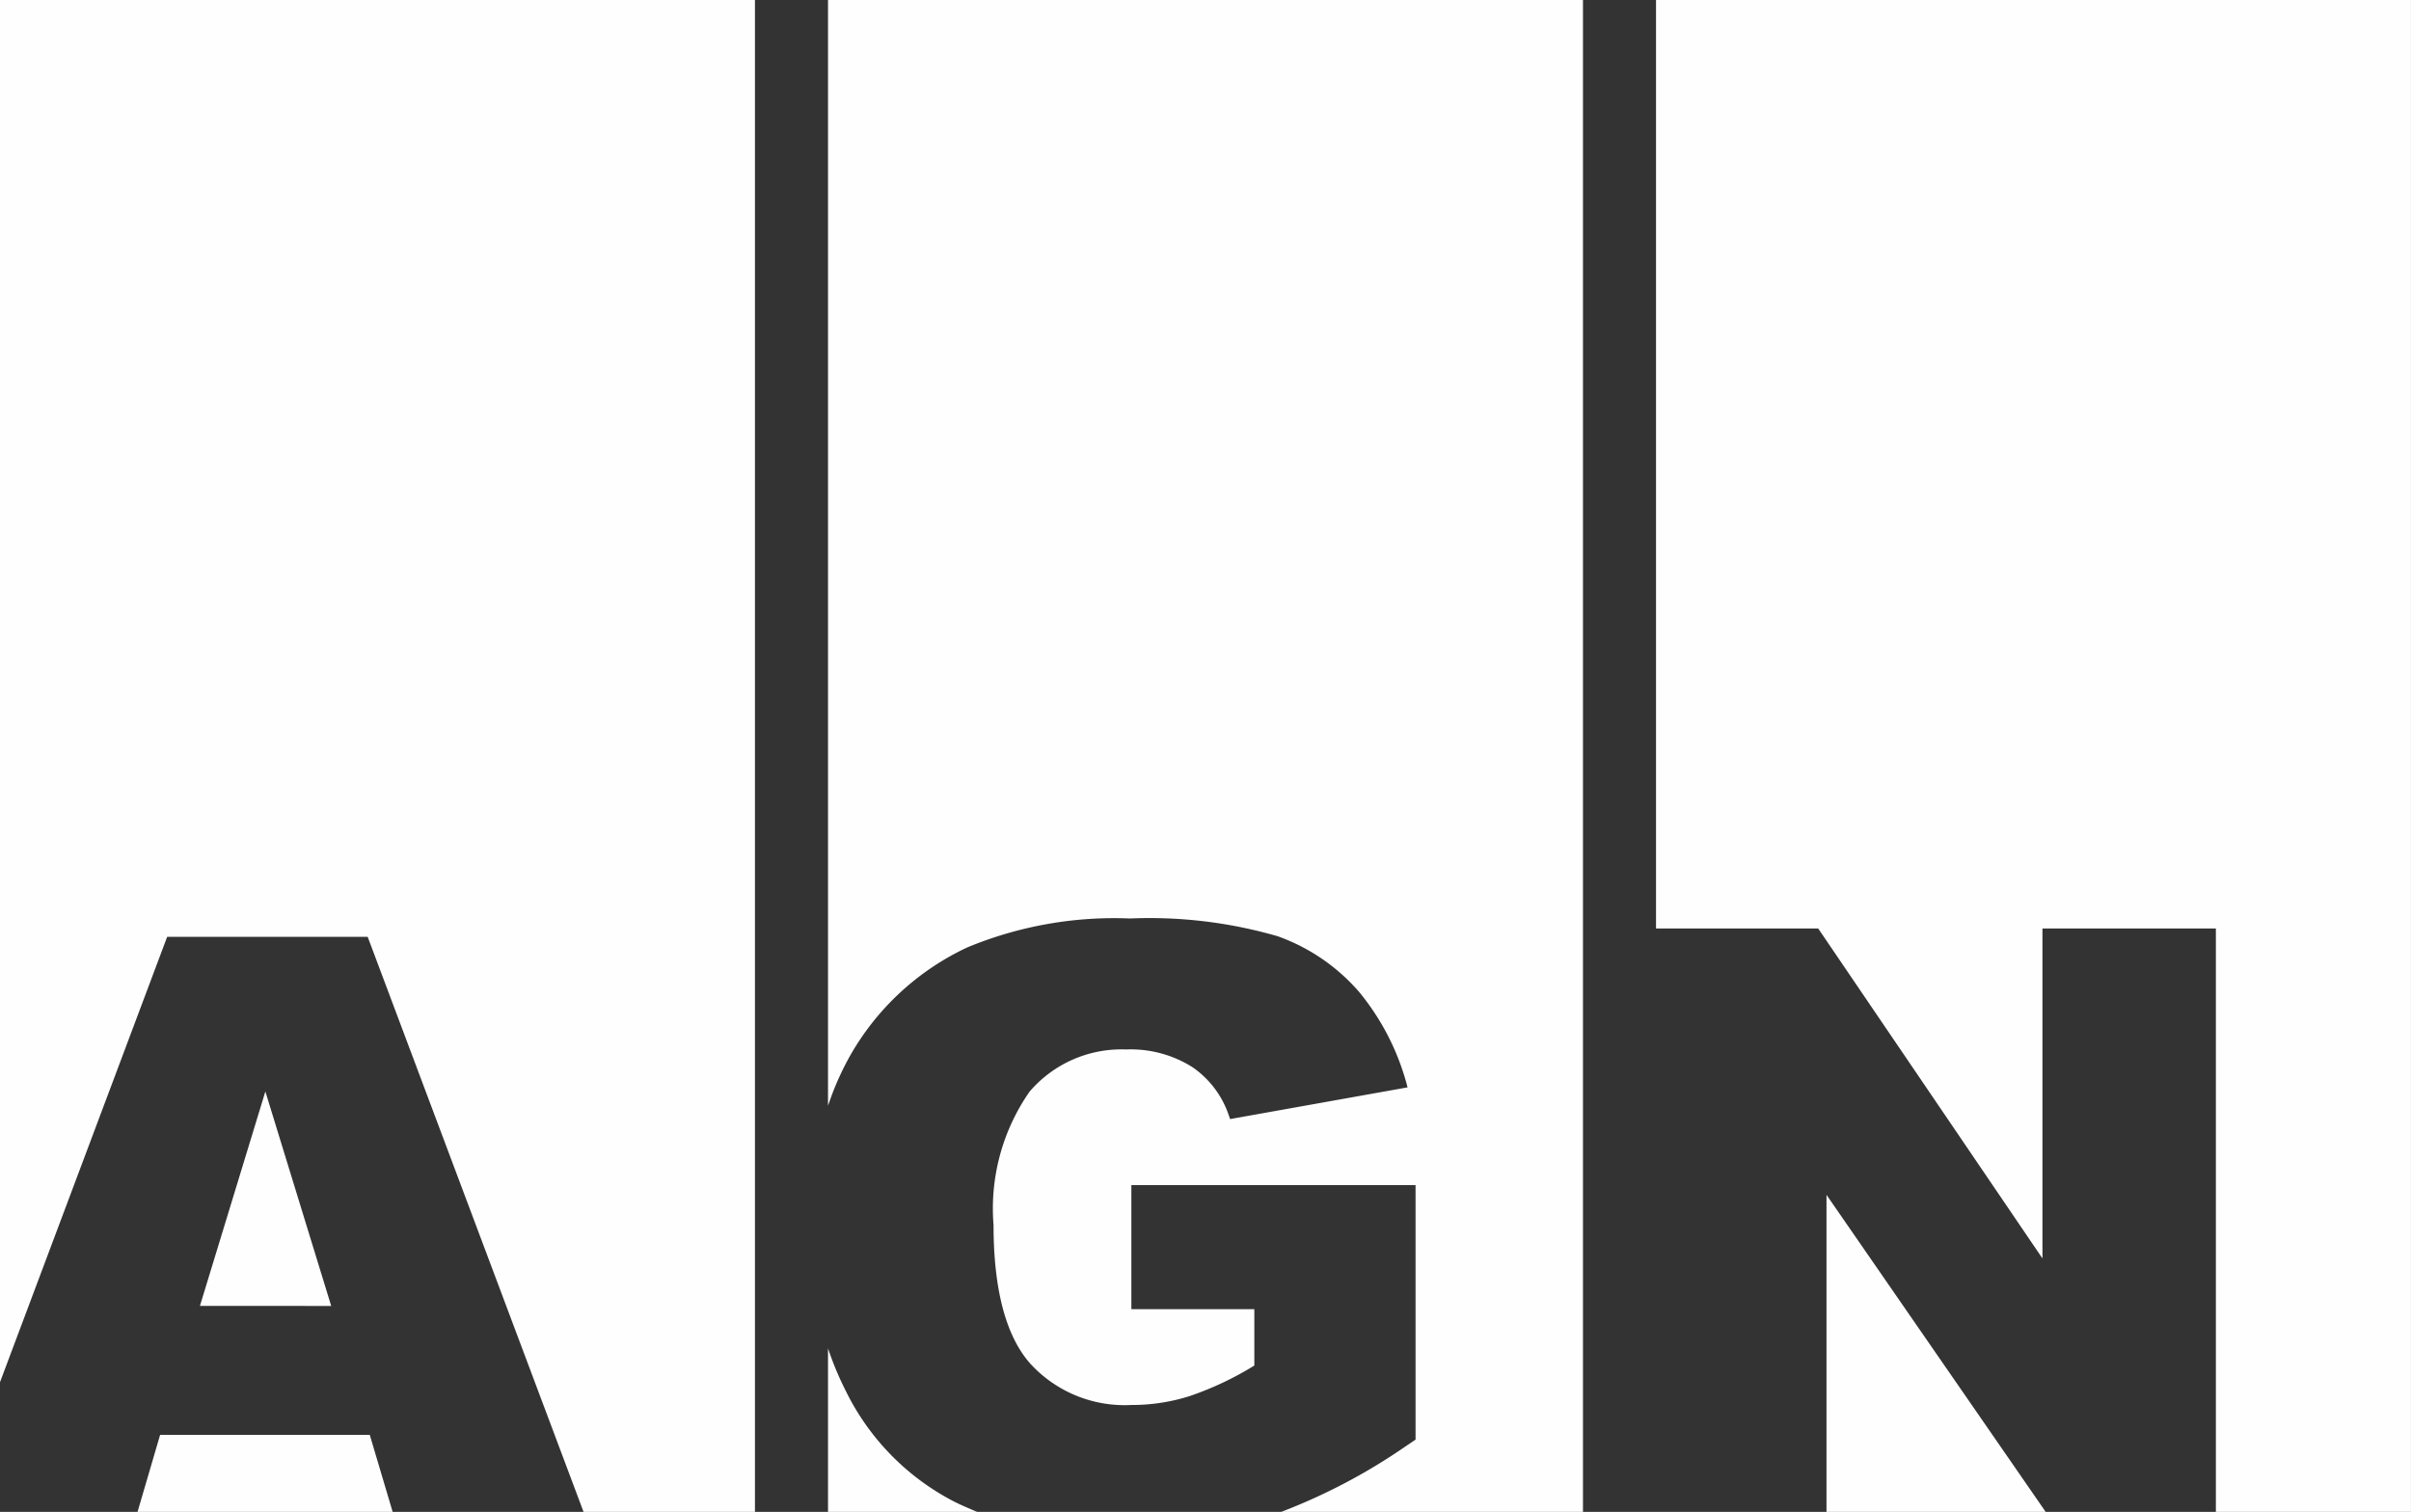
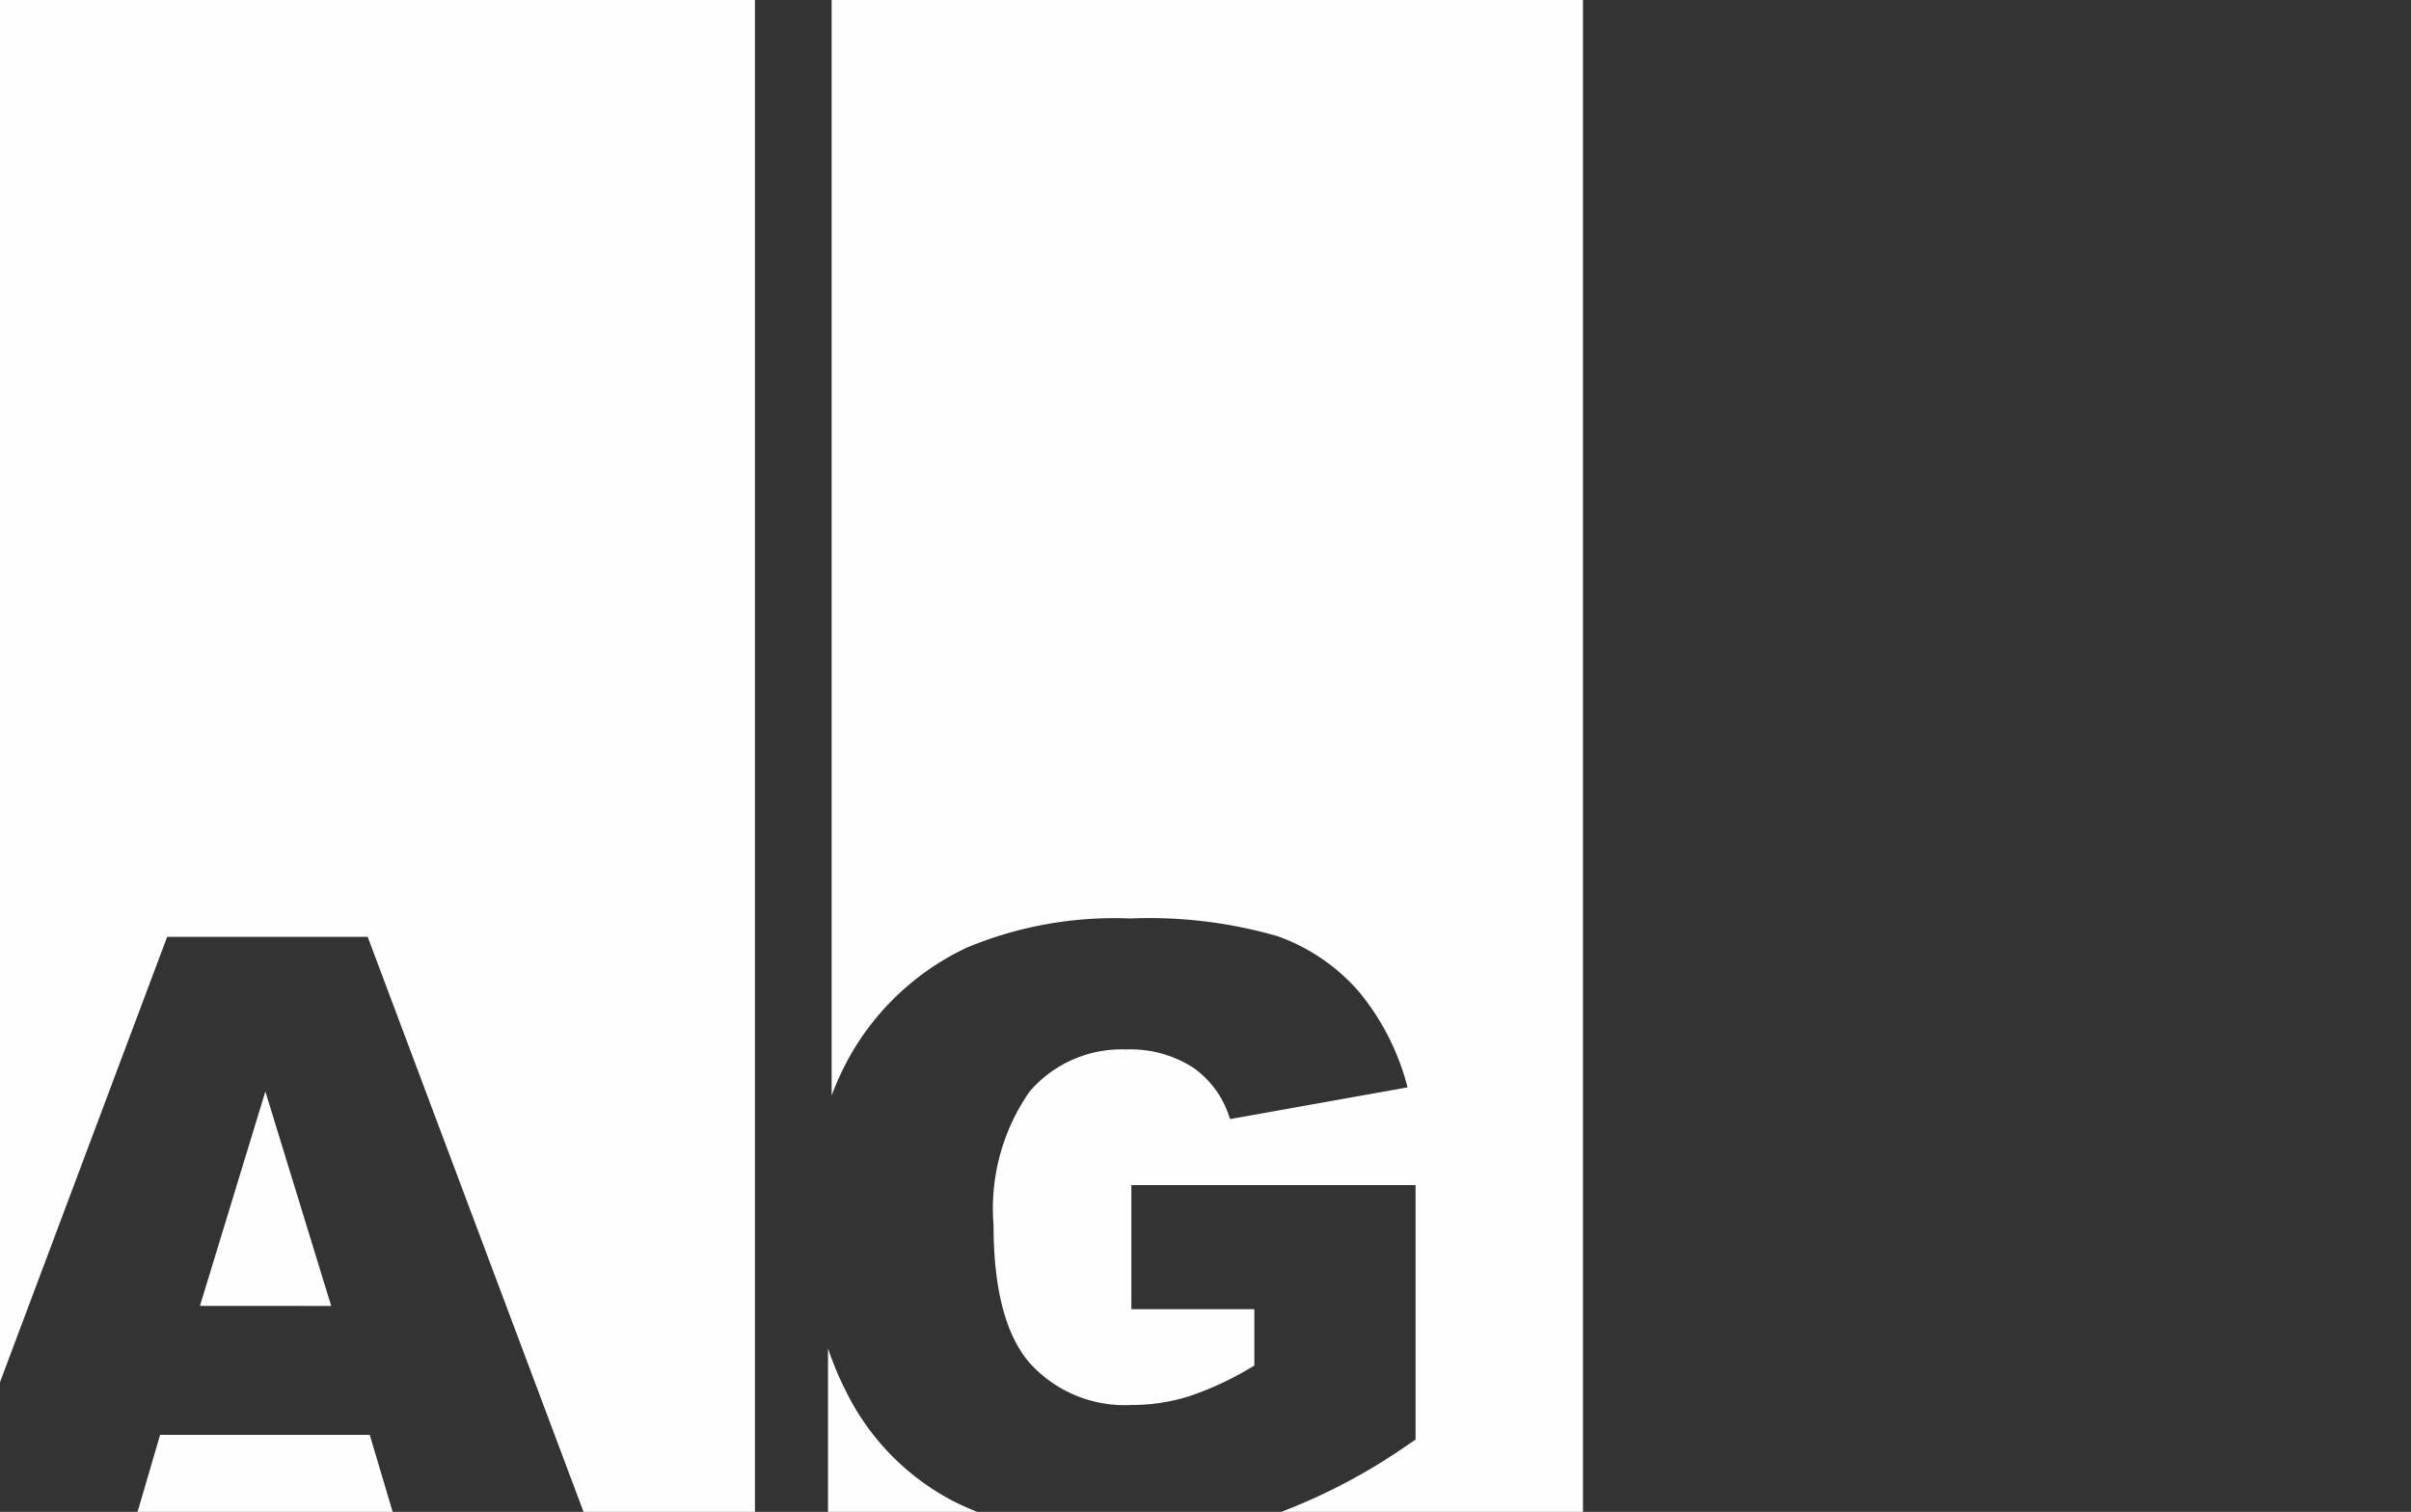
<svg xmlns="http://www.w3.org/2000/svg" width="88.976" height="55.8" viewBox="0 0 88.976 55.8">
  <rect x="0" y="0" width="88.976" height="55.8" fill="#333333" stroke="none" />
  <g id="Grupo_6" data-name="Grupo 6" transform="translate(-149.792 -49)">
    <g id="Logo" transform="translate(149.792 49)">
      <g id="Group_14" data-name="Group 14" transform="translate(0 0)">
        <path id="Shape" d="M27.861,55.8H21.535L13.569,34.577h-7.4L0,51.014V0H27.861Zm-13.371,0H5.076l.833-2.841h7.737l.844,2.84Zm-2.267-7.6H7.378l2.415-7.915,2.429,7.913Z" transform="translate(0 0)" fill="#fefefe" />
        <g id="Group_13" data-name="Group 13" transform="translate(30.557)">
-           <path id="Shape-2" data-name="Shape" d="M27.861,55.8H16.729a21.667,21.667,0,0,0,4.561-2.4l.393-.265V43.74H11.195v4.579h4.538V50.4a11.772,11.772,0,0,1-2.369,1.122,7.051,7.051,0,0,1-2.169.334,4.718,4.718,0,0,1-3.739-1.536c-.894-1.016-1.347-2.734-1.347-5.106a7.547,7.547,0,0,1,1.33-4.924A4.466,4.466,0,0,1,11,38.734a4.271,4.271,0,0,1,2.461.661,3.521,3.521,0,0,1,1.3,1.686l.079.222,6.548-1.17A9.1,9.1,0,0,0,19.6,36.61a7.157,7.157,0,0,0-3-2.053A16.975,16.975,0,0,0,11.15,33.9a14.147,14.147,0,0,0-6.013,1.069A9.7,9.7,0,0,0,.789,39.011a10.607,10.607,0,0,0-.655,1.423L0,40.808V0H27.861ZM5.5,55.8H0V49.765a11.563,11.563,0,0,0,.665,1.59,9.1,9.1,0,0,0,3.823,3.978c.2.11.428.218.67.321L5.5,55.8Z" transform="translate(0)" fill="#fefefe" />
-           <path id="Shape-3" data-name="Shape" d="M27.861,55.8h-7.2V34.268h-6.4V46.447L5.984,34.268H0V0H27.861Zm-13.481,0H6.291V44.1l8.088,11.7Z" transform="translate(30.557)" fill="#fefefe" />
+           <path id="Shape-2" data-name="Shape" d="M27.861,55.8H16.729a21.667,21.667,0,0,0,4.561-2.4l.393-.265V43.74H11.195v4.579h4.538V50.4a11.772,11.772,0,0,1-2.369,1.122,7.051,7.051,0,0,1-2.169.334,4.718,4.718,0,0,1-3.739-1.536c-.894-1.016-1.347-2.734-1.347-5.106a7.547,7.547,0,0,1,1.33-4.924A4.466,4.466,0,0,1,11,38.734a4.271,4.271,0,0,1,2.461.661,3.521,3.521,0,0,1,1.3,1.686l.079.222,6.548-1.17A9.1,9.1,0,0,0,19.6,36.61a7.157,7.157,0,0,0-3-2.053A16.975,16.975,0,0,0,11.15,33.9a14.147,14.147,0,0,0-6.013,1.069A9.7,9.7,0,0,0,.789,39.011a10.607,10.607,0,0,0-.655,1.423V0H27.861ZM5.5,55.8H0V49.765a11.563,11.563,0,0,0,.665,1.59,9.1,9.1,0,0,0,3.823,3.978c.2.11.428.218.67.321L5.5,55.8Z" transform="translate(0)" fill="#fefefe" />
        </g>
      </g>
    </g>
  </g>
</svg>